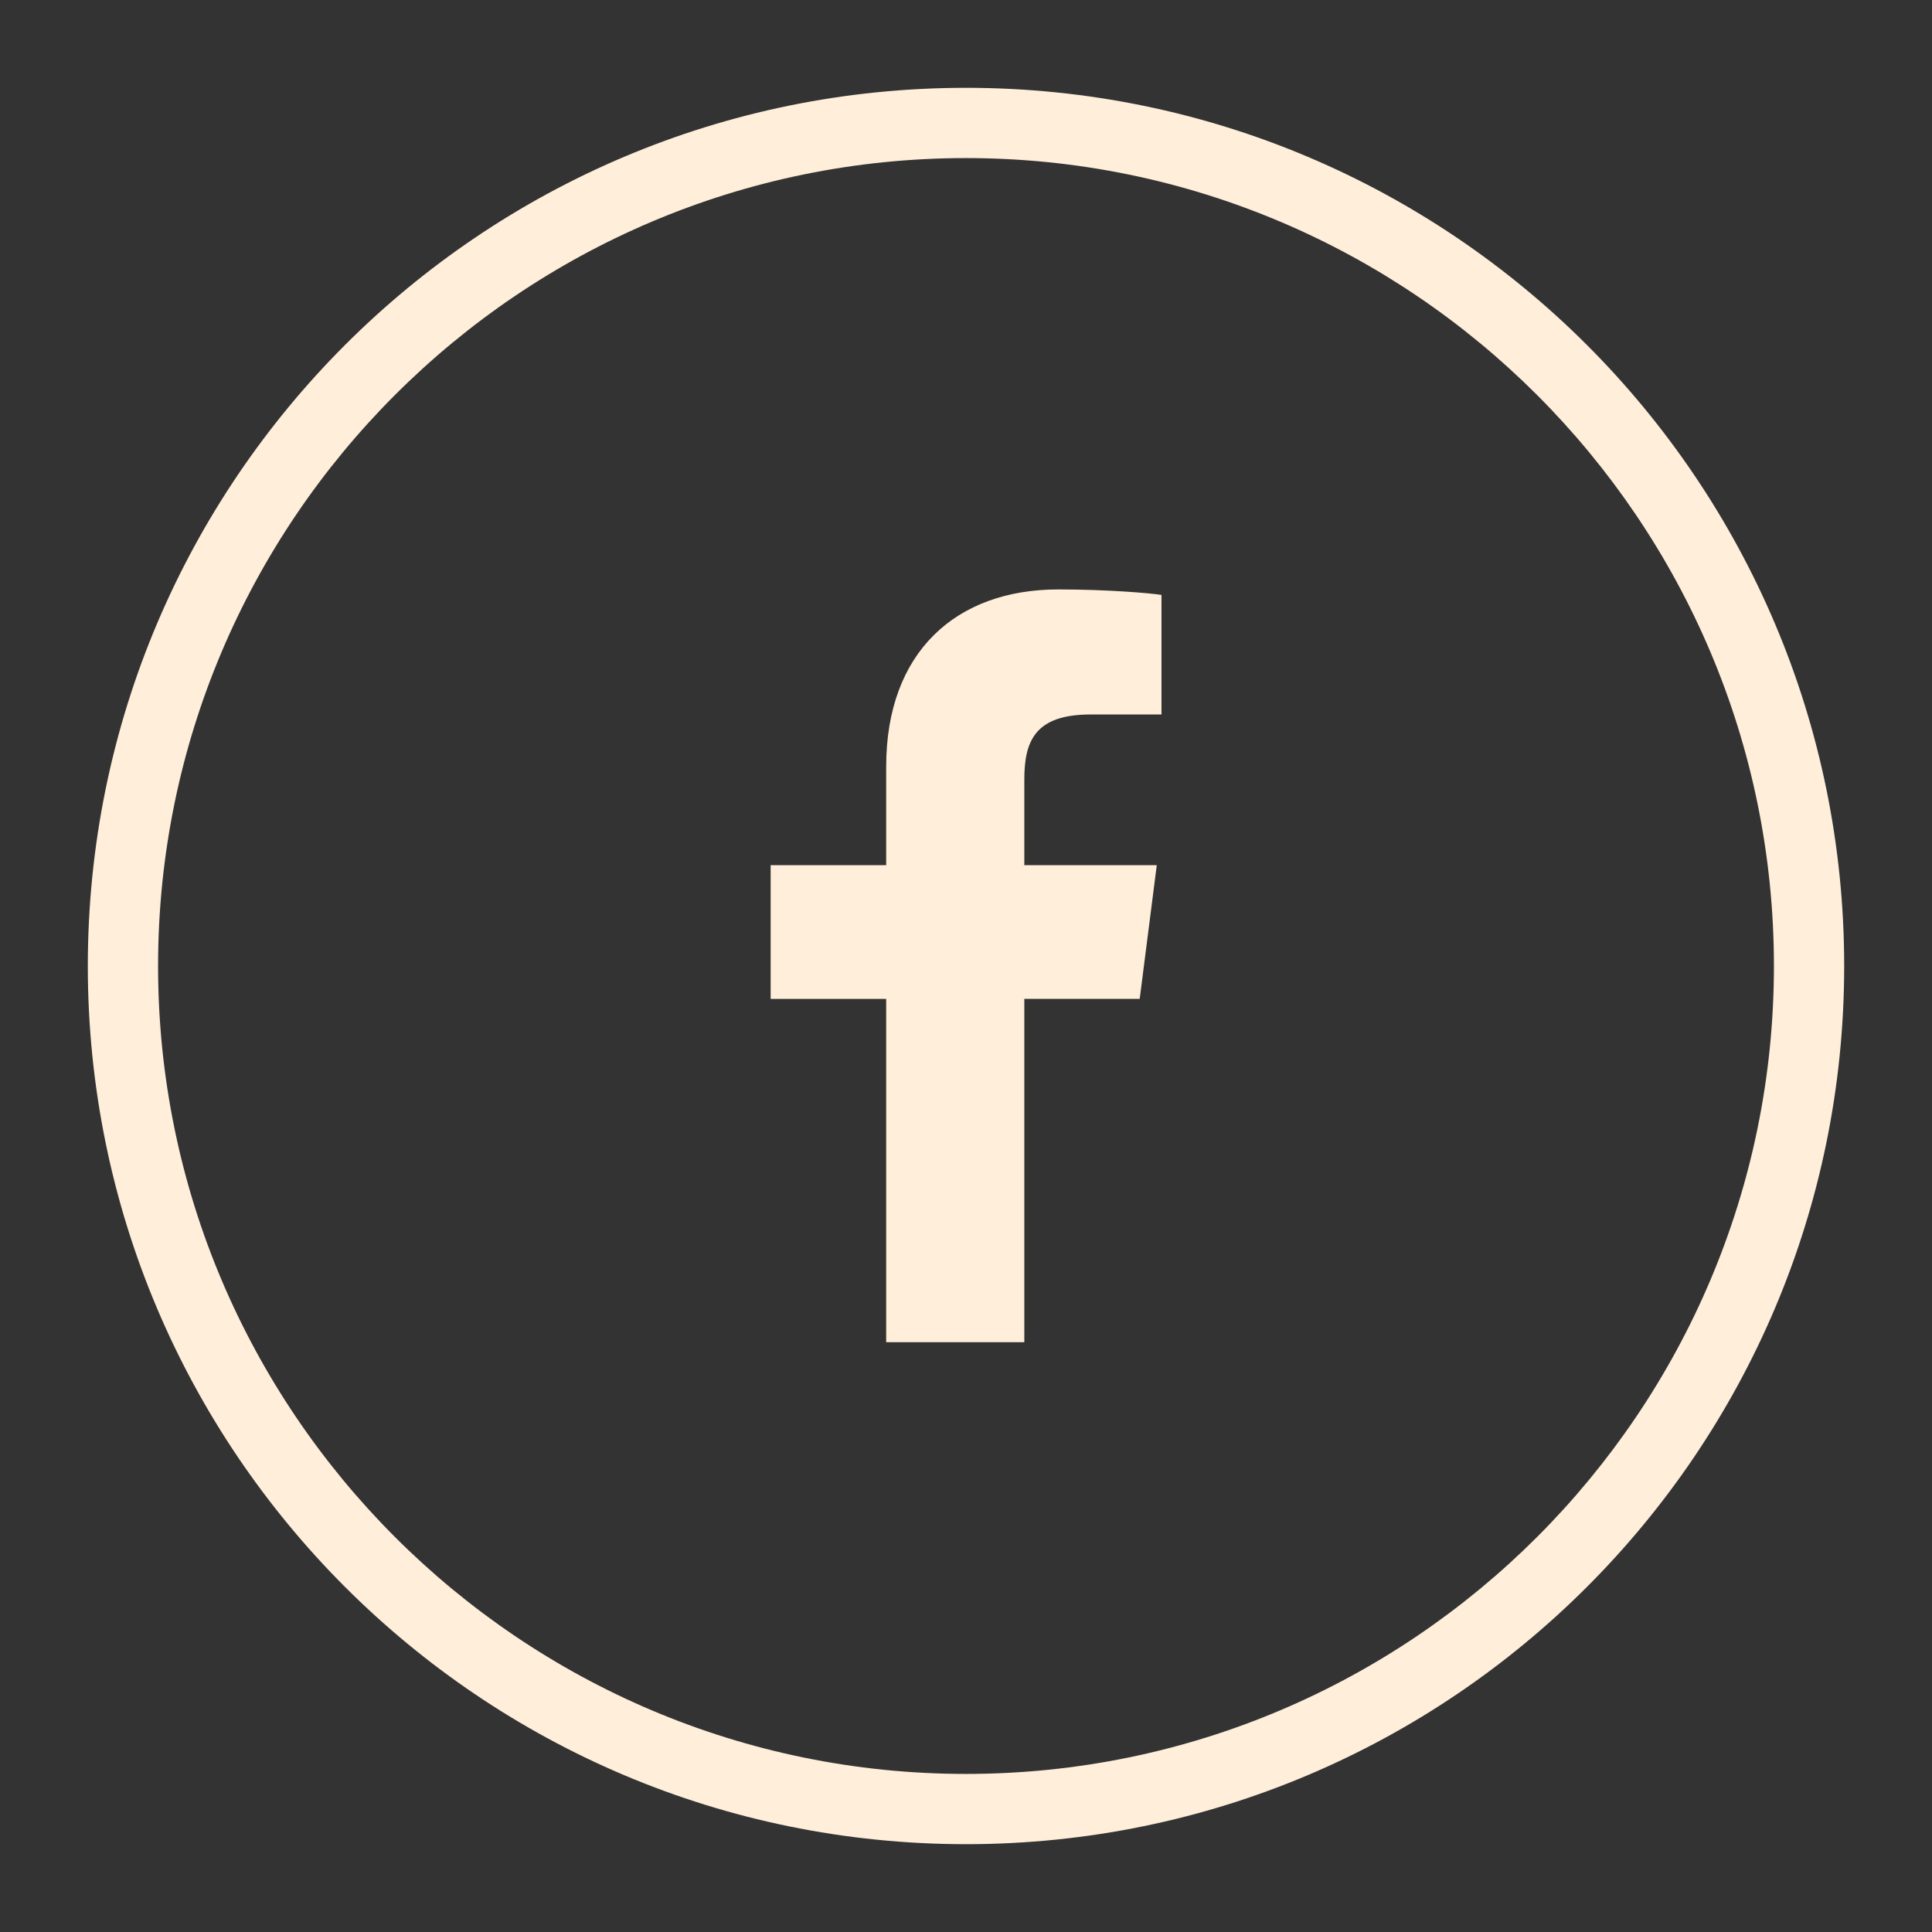
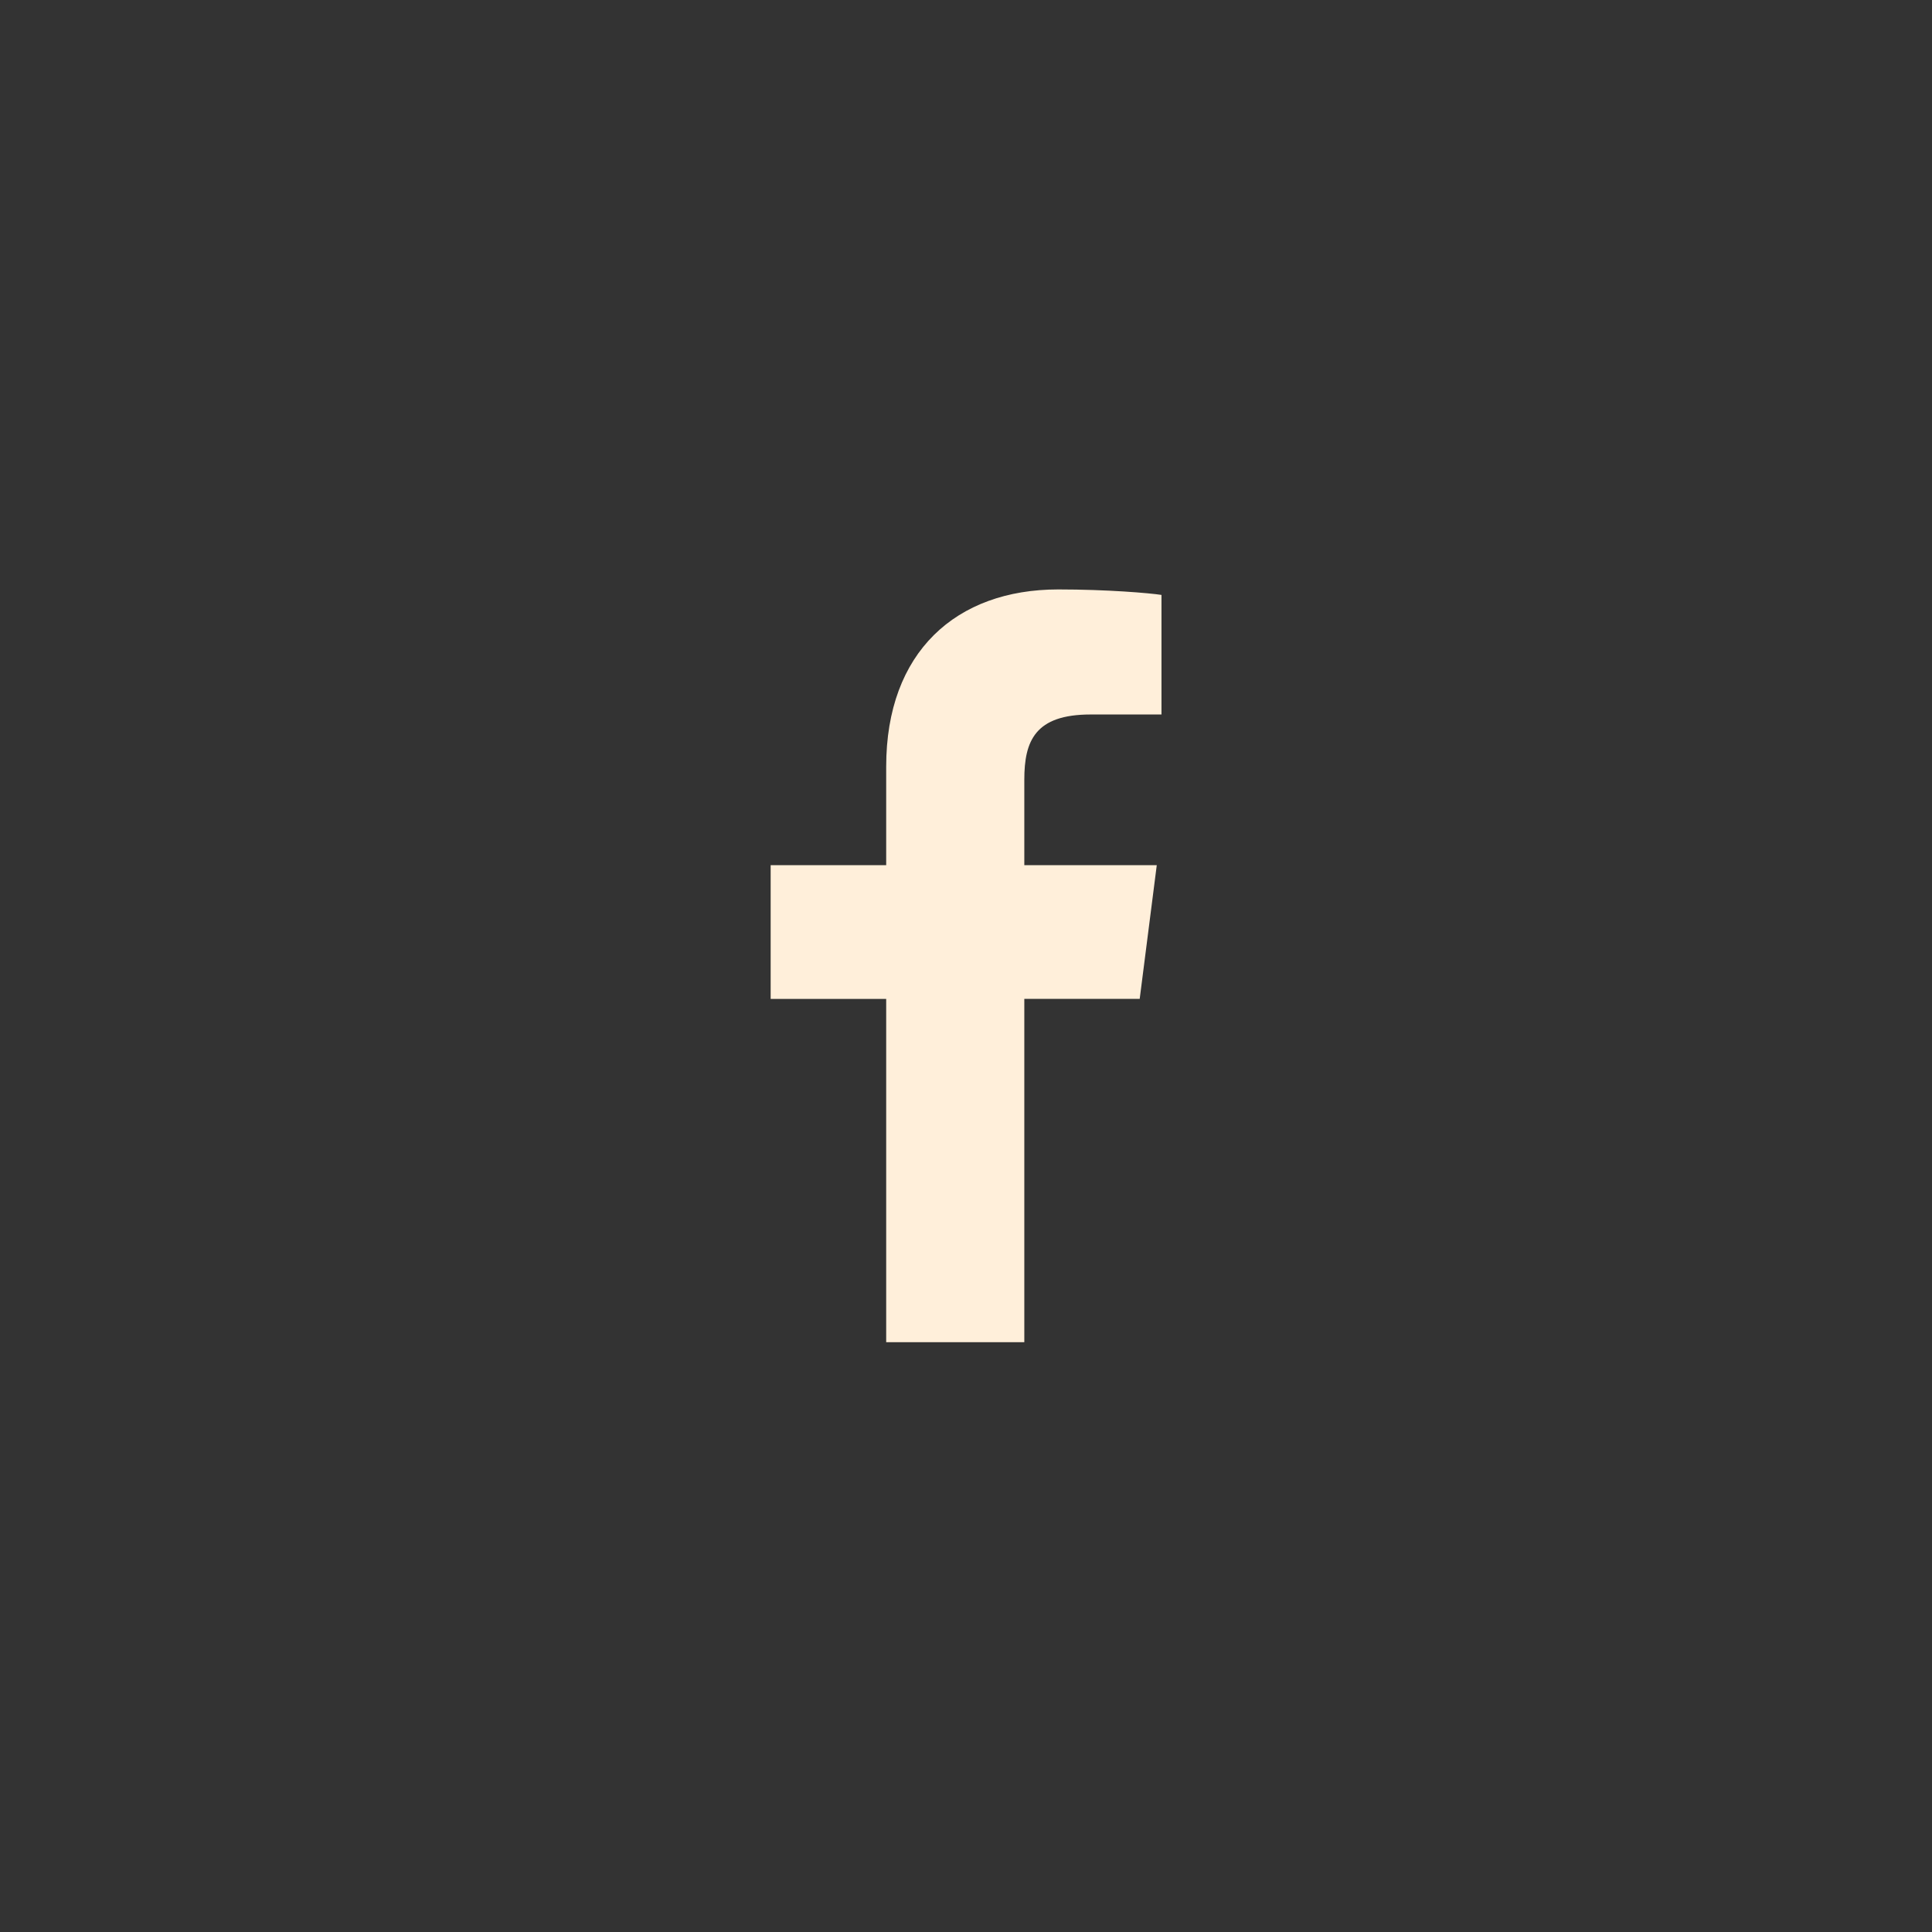
<svg xmlns="http://www.w3.org/2000/svg" version="1.1" id="Layer_1" x="0px" y="0px" width="55px" height="55px" viewBox="0 0 55 55" enable-background="new 0 0 55 55" xml:space="preserve">
  <rect x="0" y="0" width="55" height="55" fill="#333333" stroke="none" />
  <g>
-     <path fill="#FFEFDA" d="M27.5,4.5c12.684,0,23,10.317,23,23s-10.316,23-23,23c-12.682,0-23-10.317-23-23S14.818,4.5,27.5,4.5    M27.5,2.5c-13.809,0-25,11.19-25,25c0,13.804,11.191,25,25,25c13.805,0,25-11.196,25-25C52.5,13.69,41.305,2.5,27.5,2.5L27.5,2.5z   " />
    <path id="f_11_" fill="#FFEFDA" d="M29.16,38.209v-9.773h3.285l0.486-3.807H29.16V22.2c0-1.108,0.305-1.86,1.889-1.86h2.016v-3.404   c-0.344-0.053-1.545-0.156-2.939-0.156c-2.906,0-4.898,1.78-4.898,5.042v2.808h-3.289v3.807h3.289v9.773H29.16z" />
  </g>
</svg>